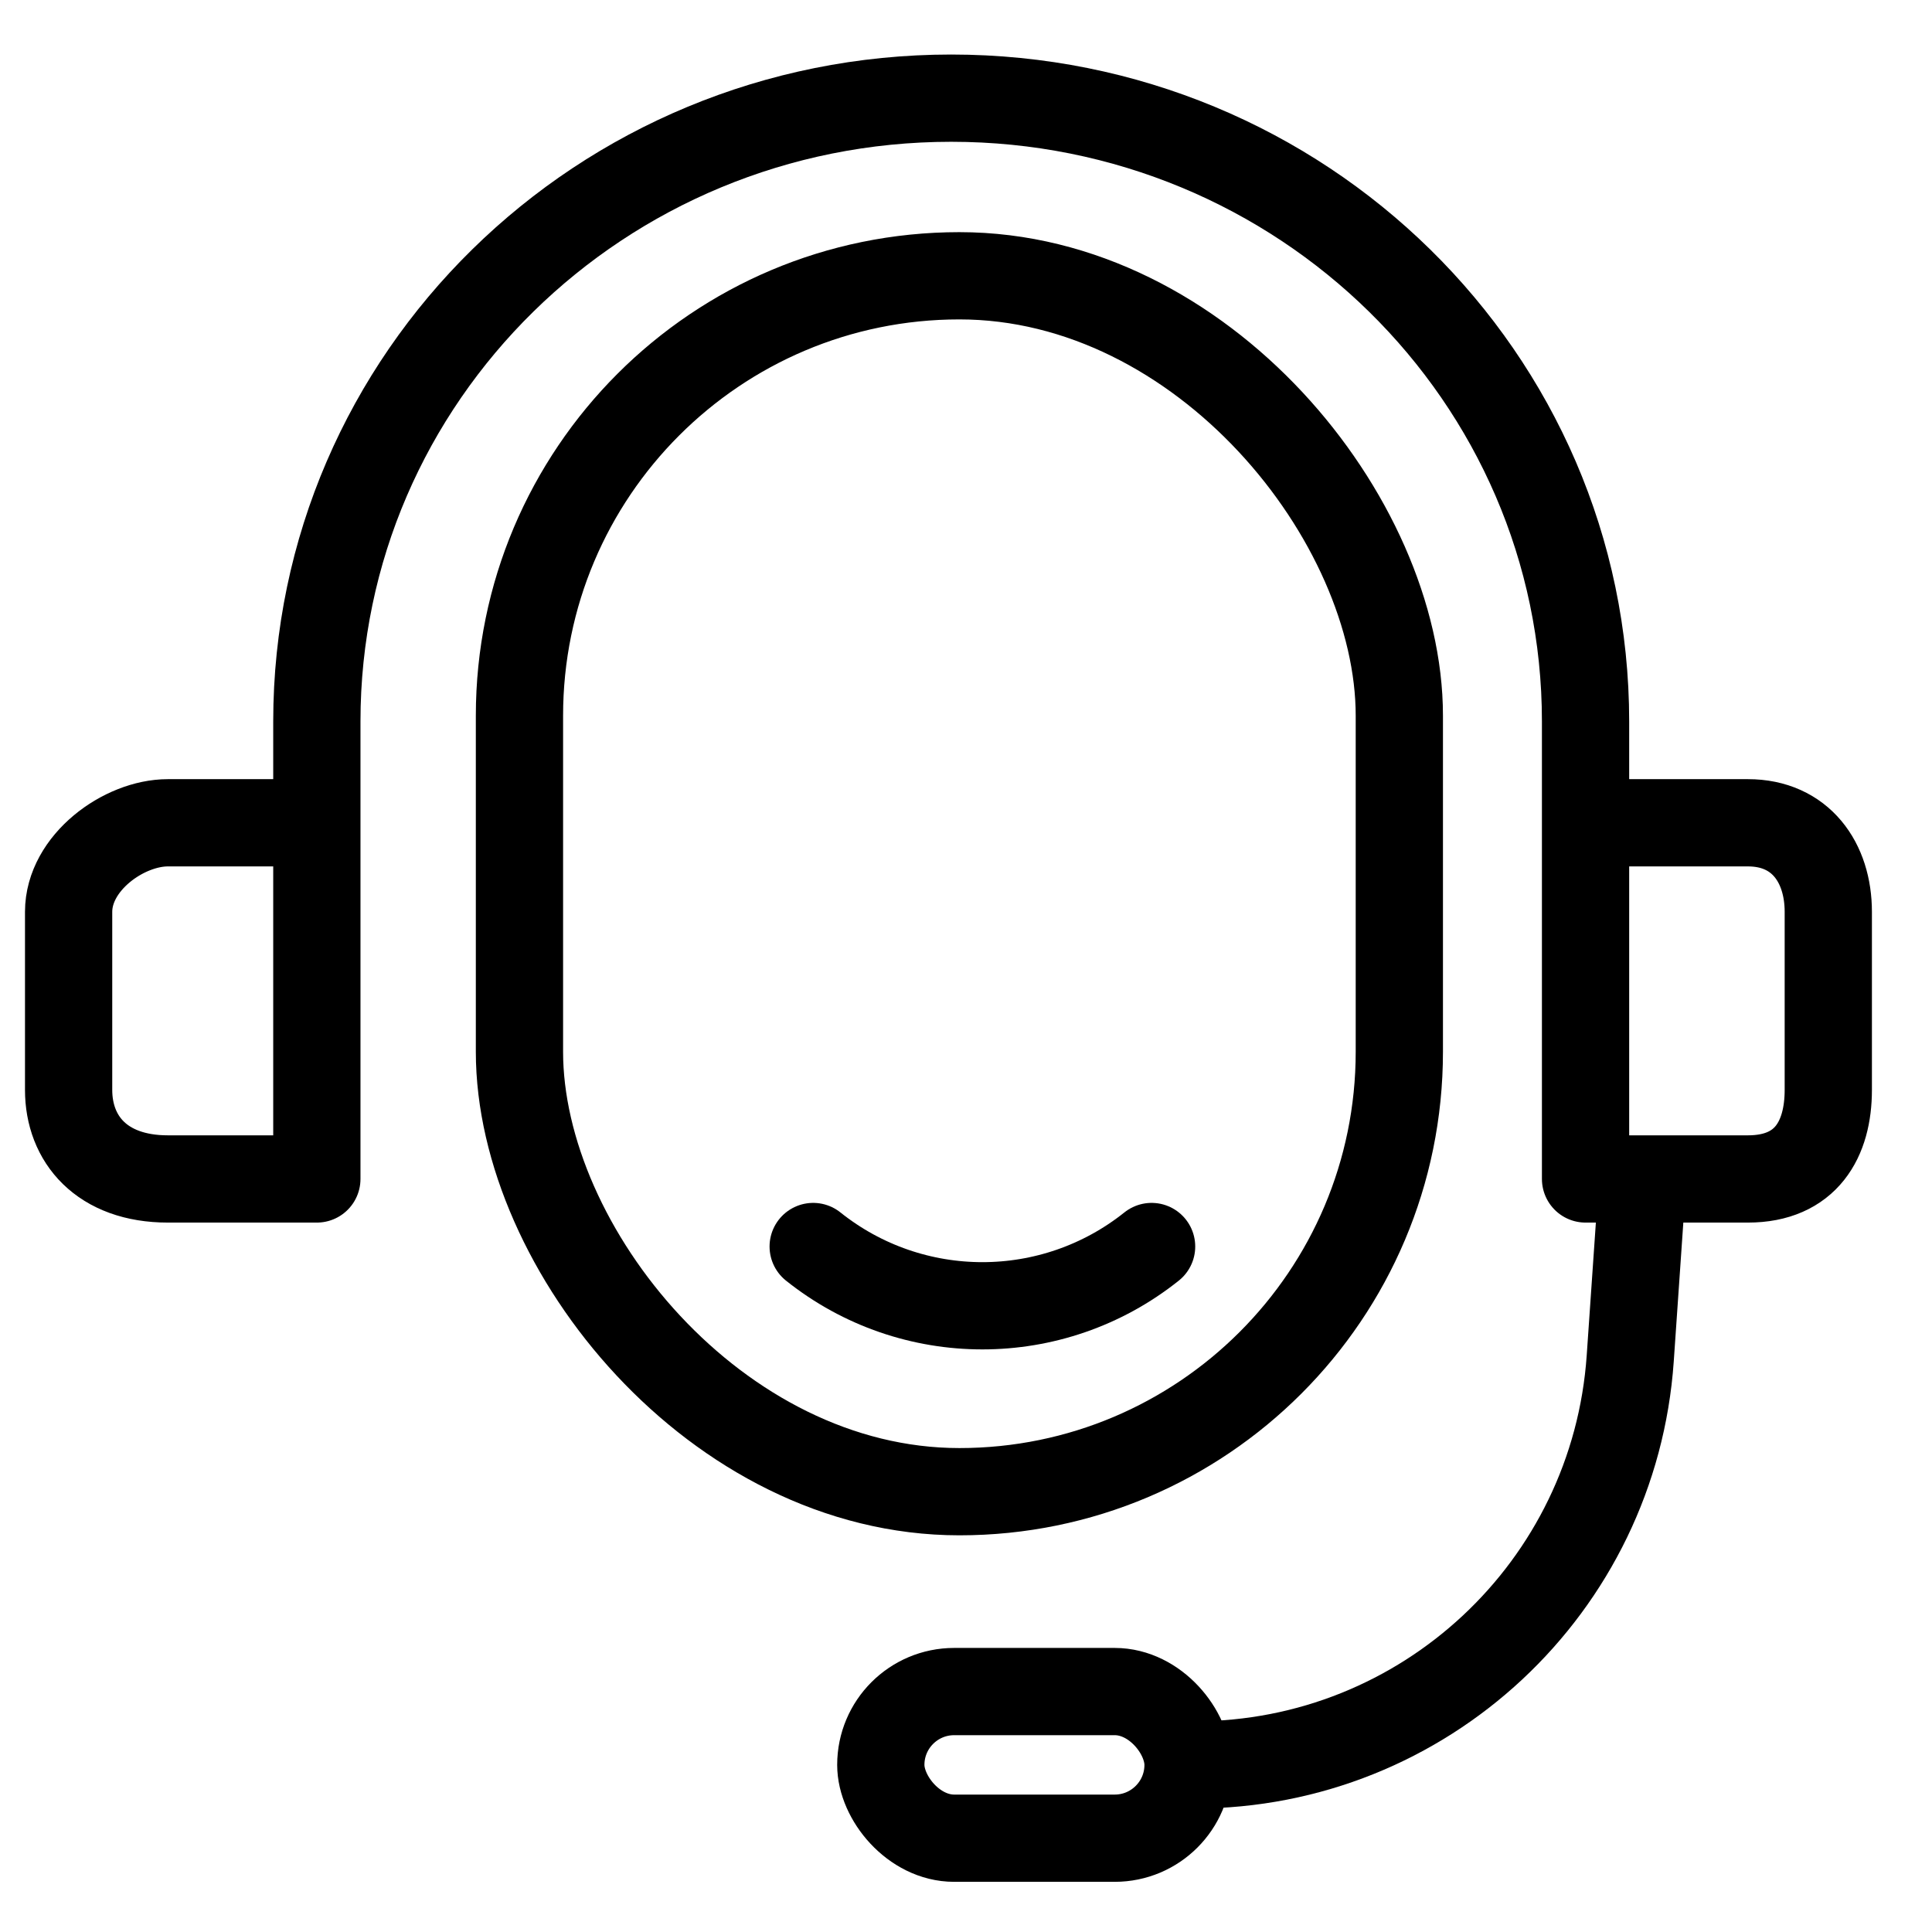
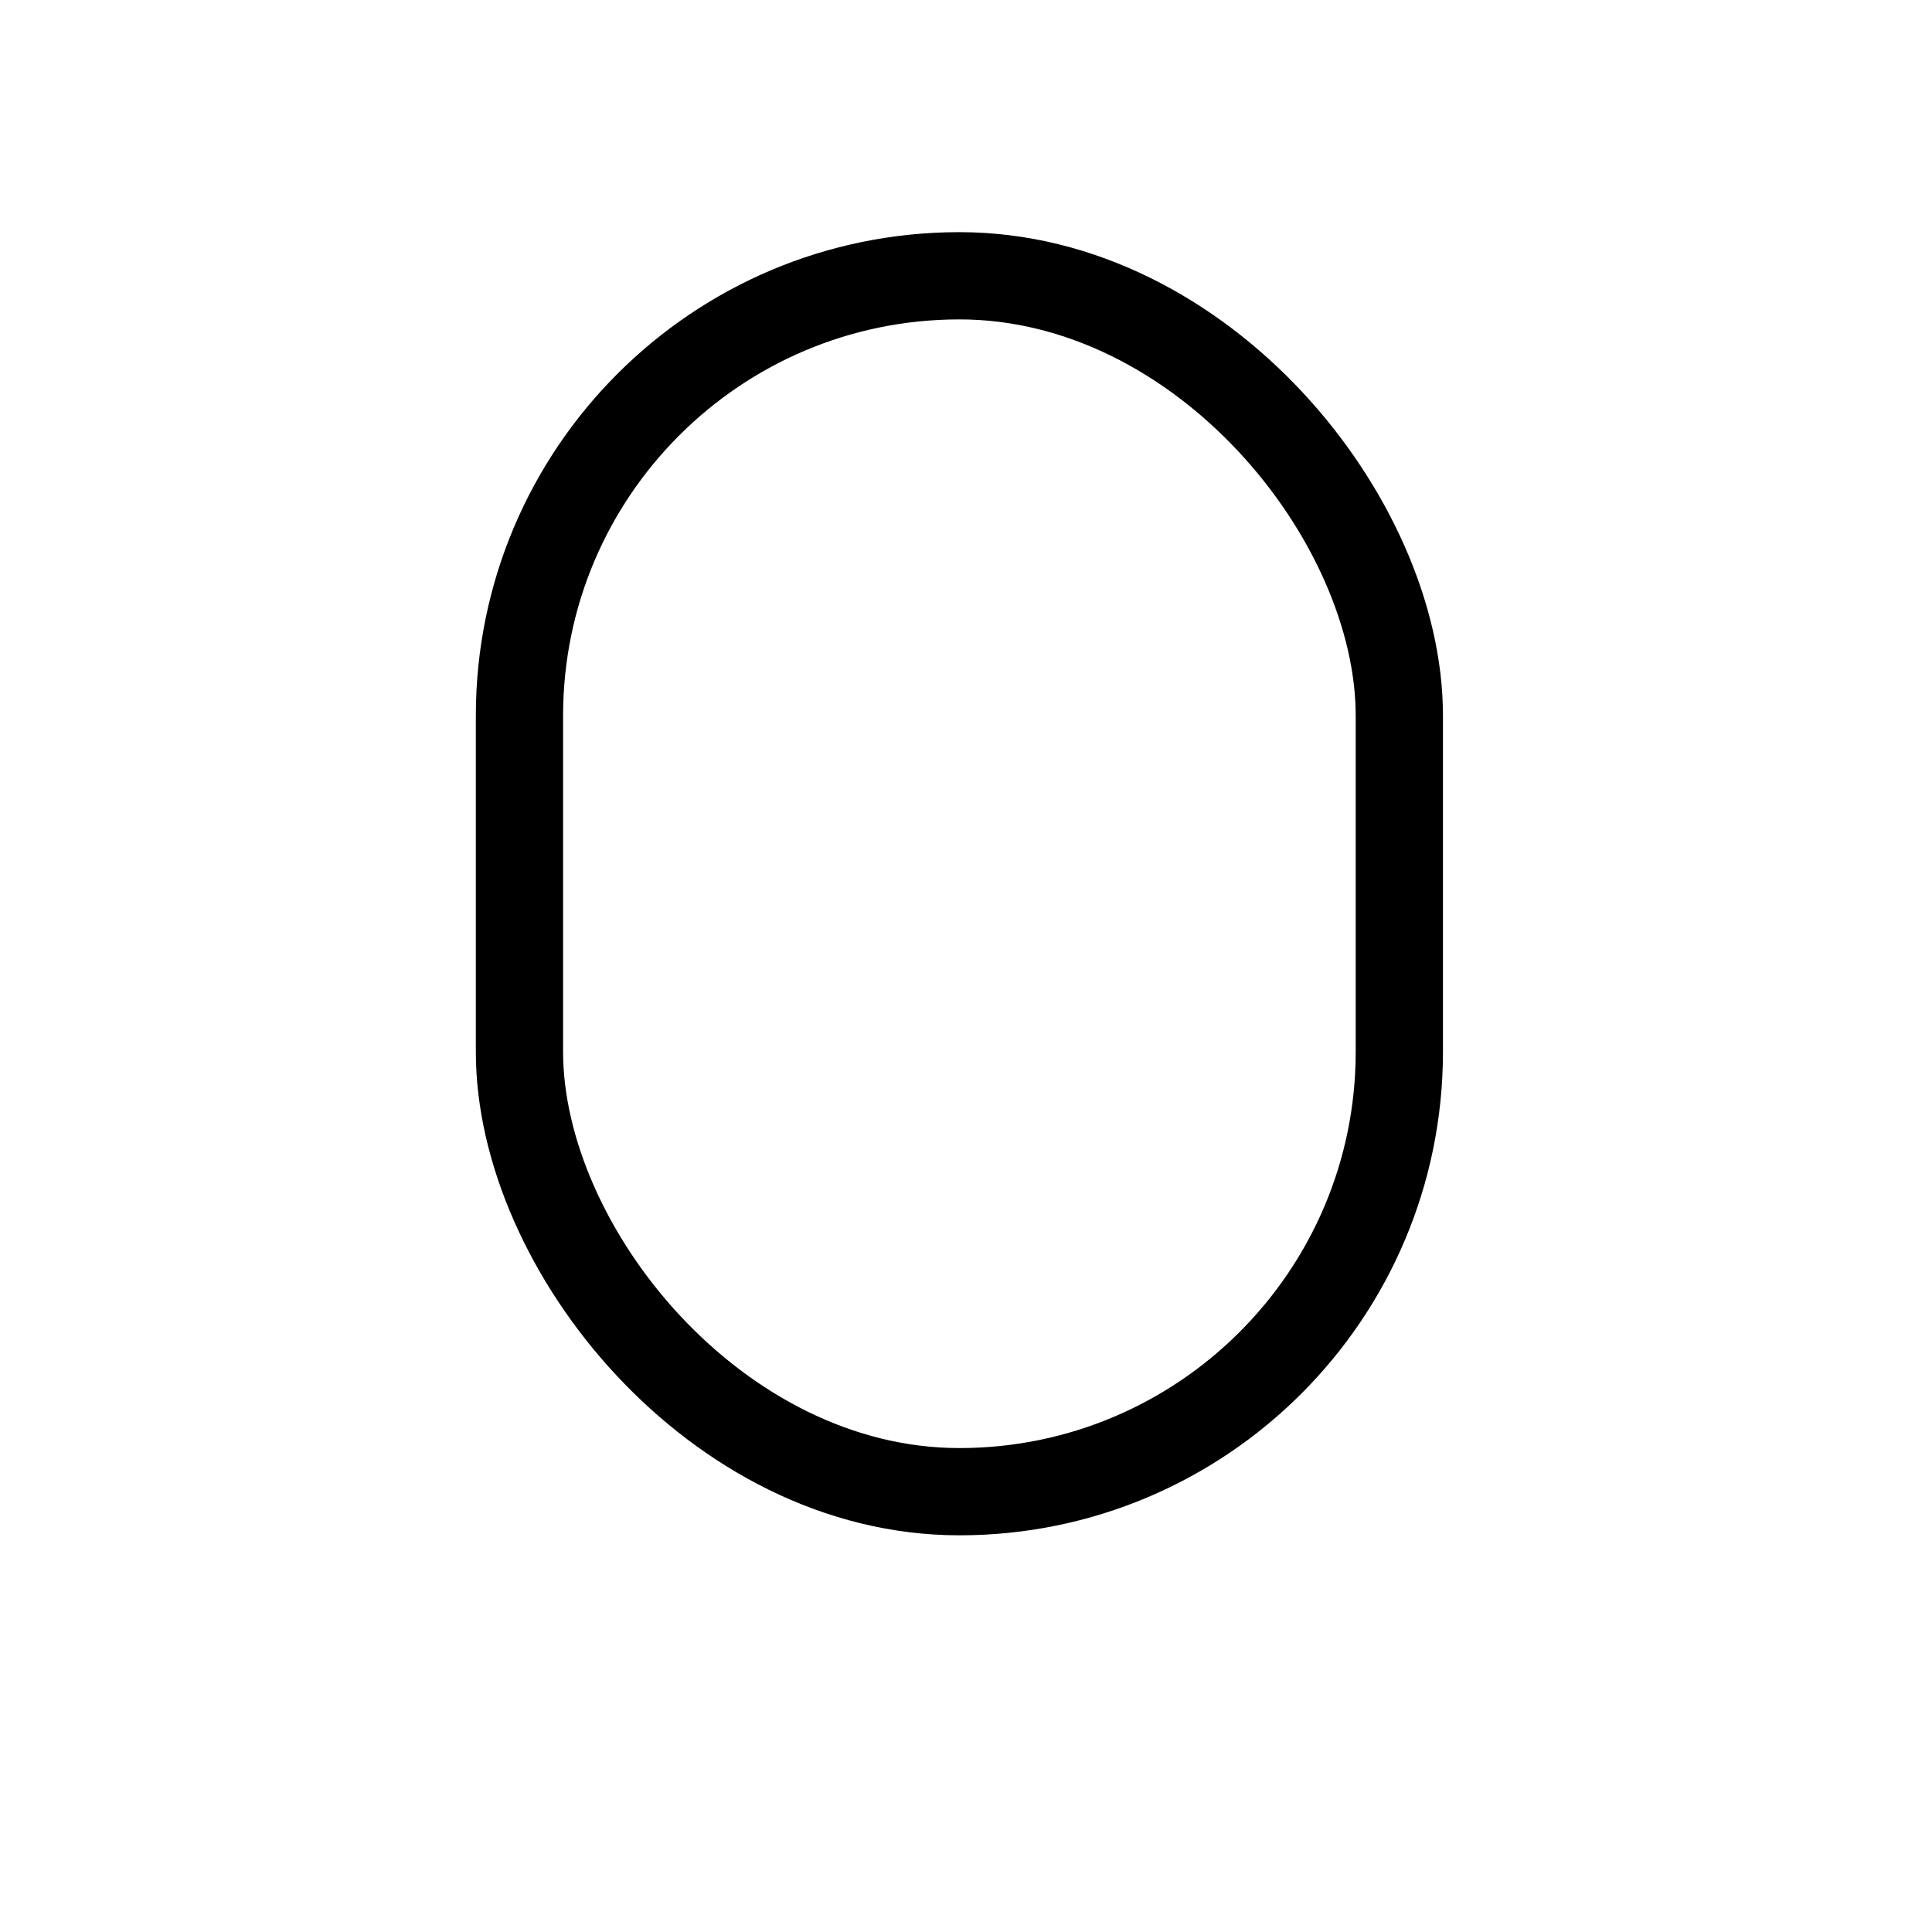
<svg xmlns="http://www.w3.org/2000/svg" width="31" height="31" viewBox="0 0 31 31" fill="none">
-   <path d="M5.084 13.202H2.694C1.986 13.202 1.101 13.842 1.101 14.631V17.488C1.101 18.277 1.632 18.917 2.694 18.917H5.084V11.576C5.084 6.052 9.641 1.575 15.262 1.575C20.884 1.575 25.441 6.052 25.441 11.576V18.917H28.046C28.982 18.917 29.336 18.277 29.336 17.488V14.631C29.336 13.842 28.893 13.202 28.046 13.202H25.441" stroke="black" stroke-width="1.4" stroke-linejoin="round" />
  <rect x="8.335" y="4.425" width="14.118" height="19.51" rx="7.059" stroke="black" stroke-width="1.4" />
-   <path d="M26.35 19.012L26.158 21.796C25.904 25.469 22.851 28.319 19.169 28.319V28.319" stroke="black" stroke-width="1.4" />
-   <rect x="14.133" y="27.142" width="4.93" height="2.353" rx="1.177" stroke="black" stroke-width="1.4" />
-   <path d="M13.048 20.001V20.001C14.636 21.269 16.89 21.269 18.478 20.001V20.001" stroke="black" stroke-width="1.4" stroke-linecap="round" />
</svg>